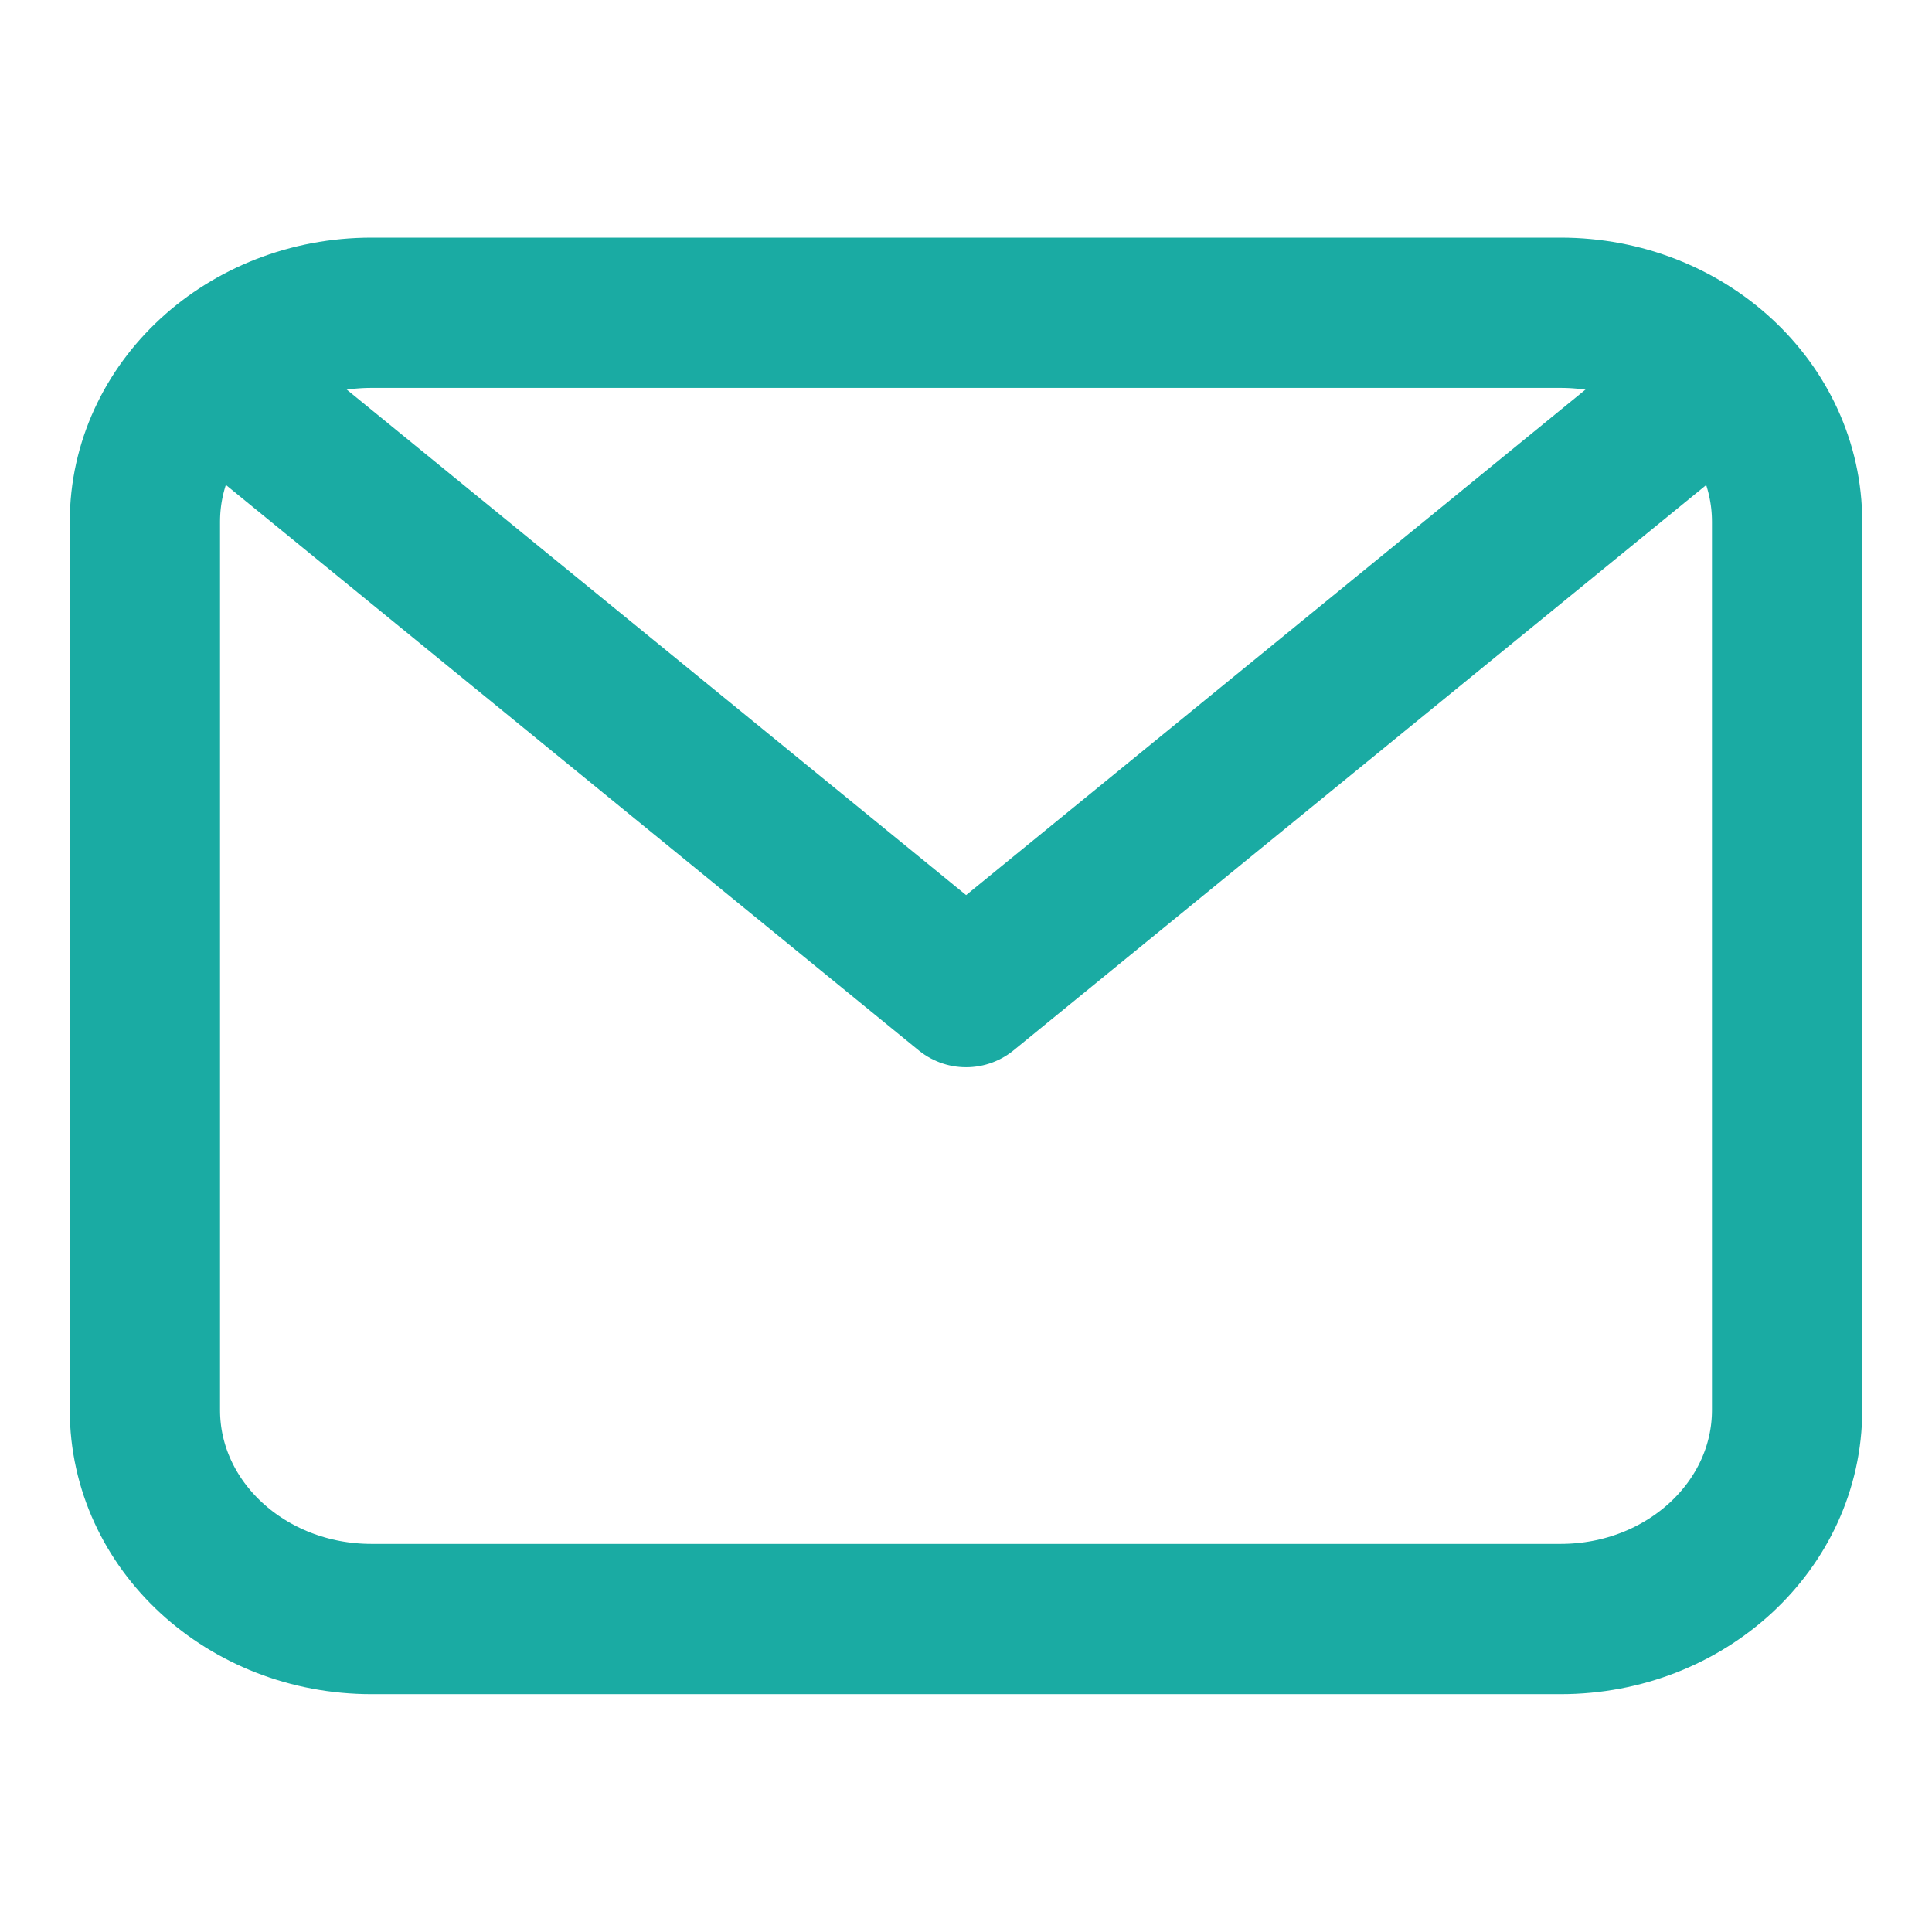
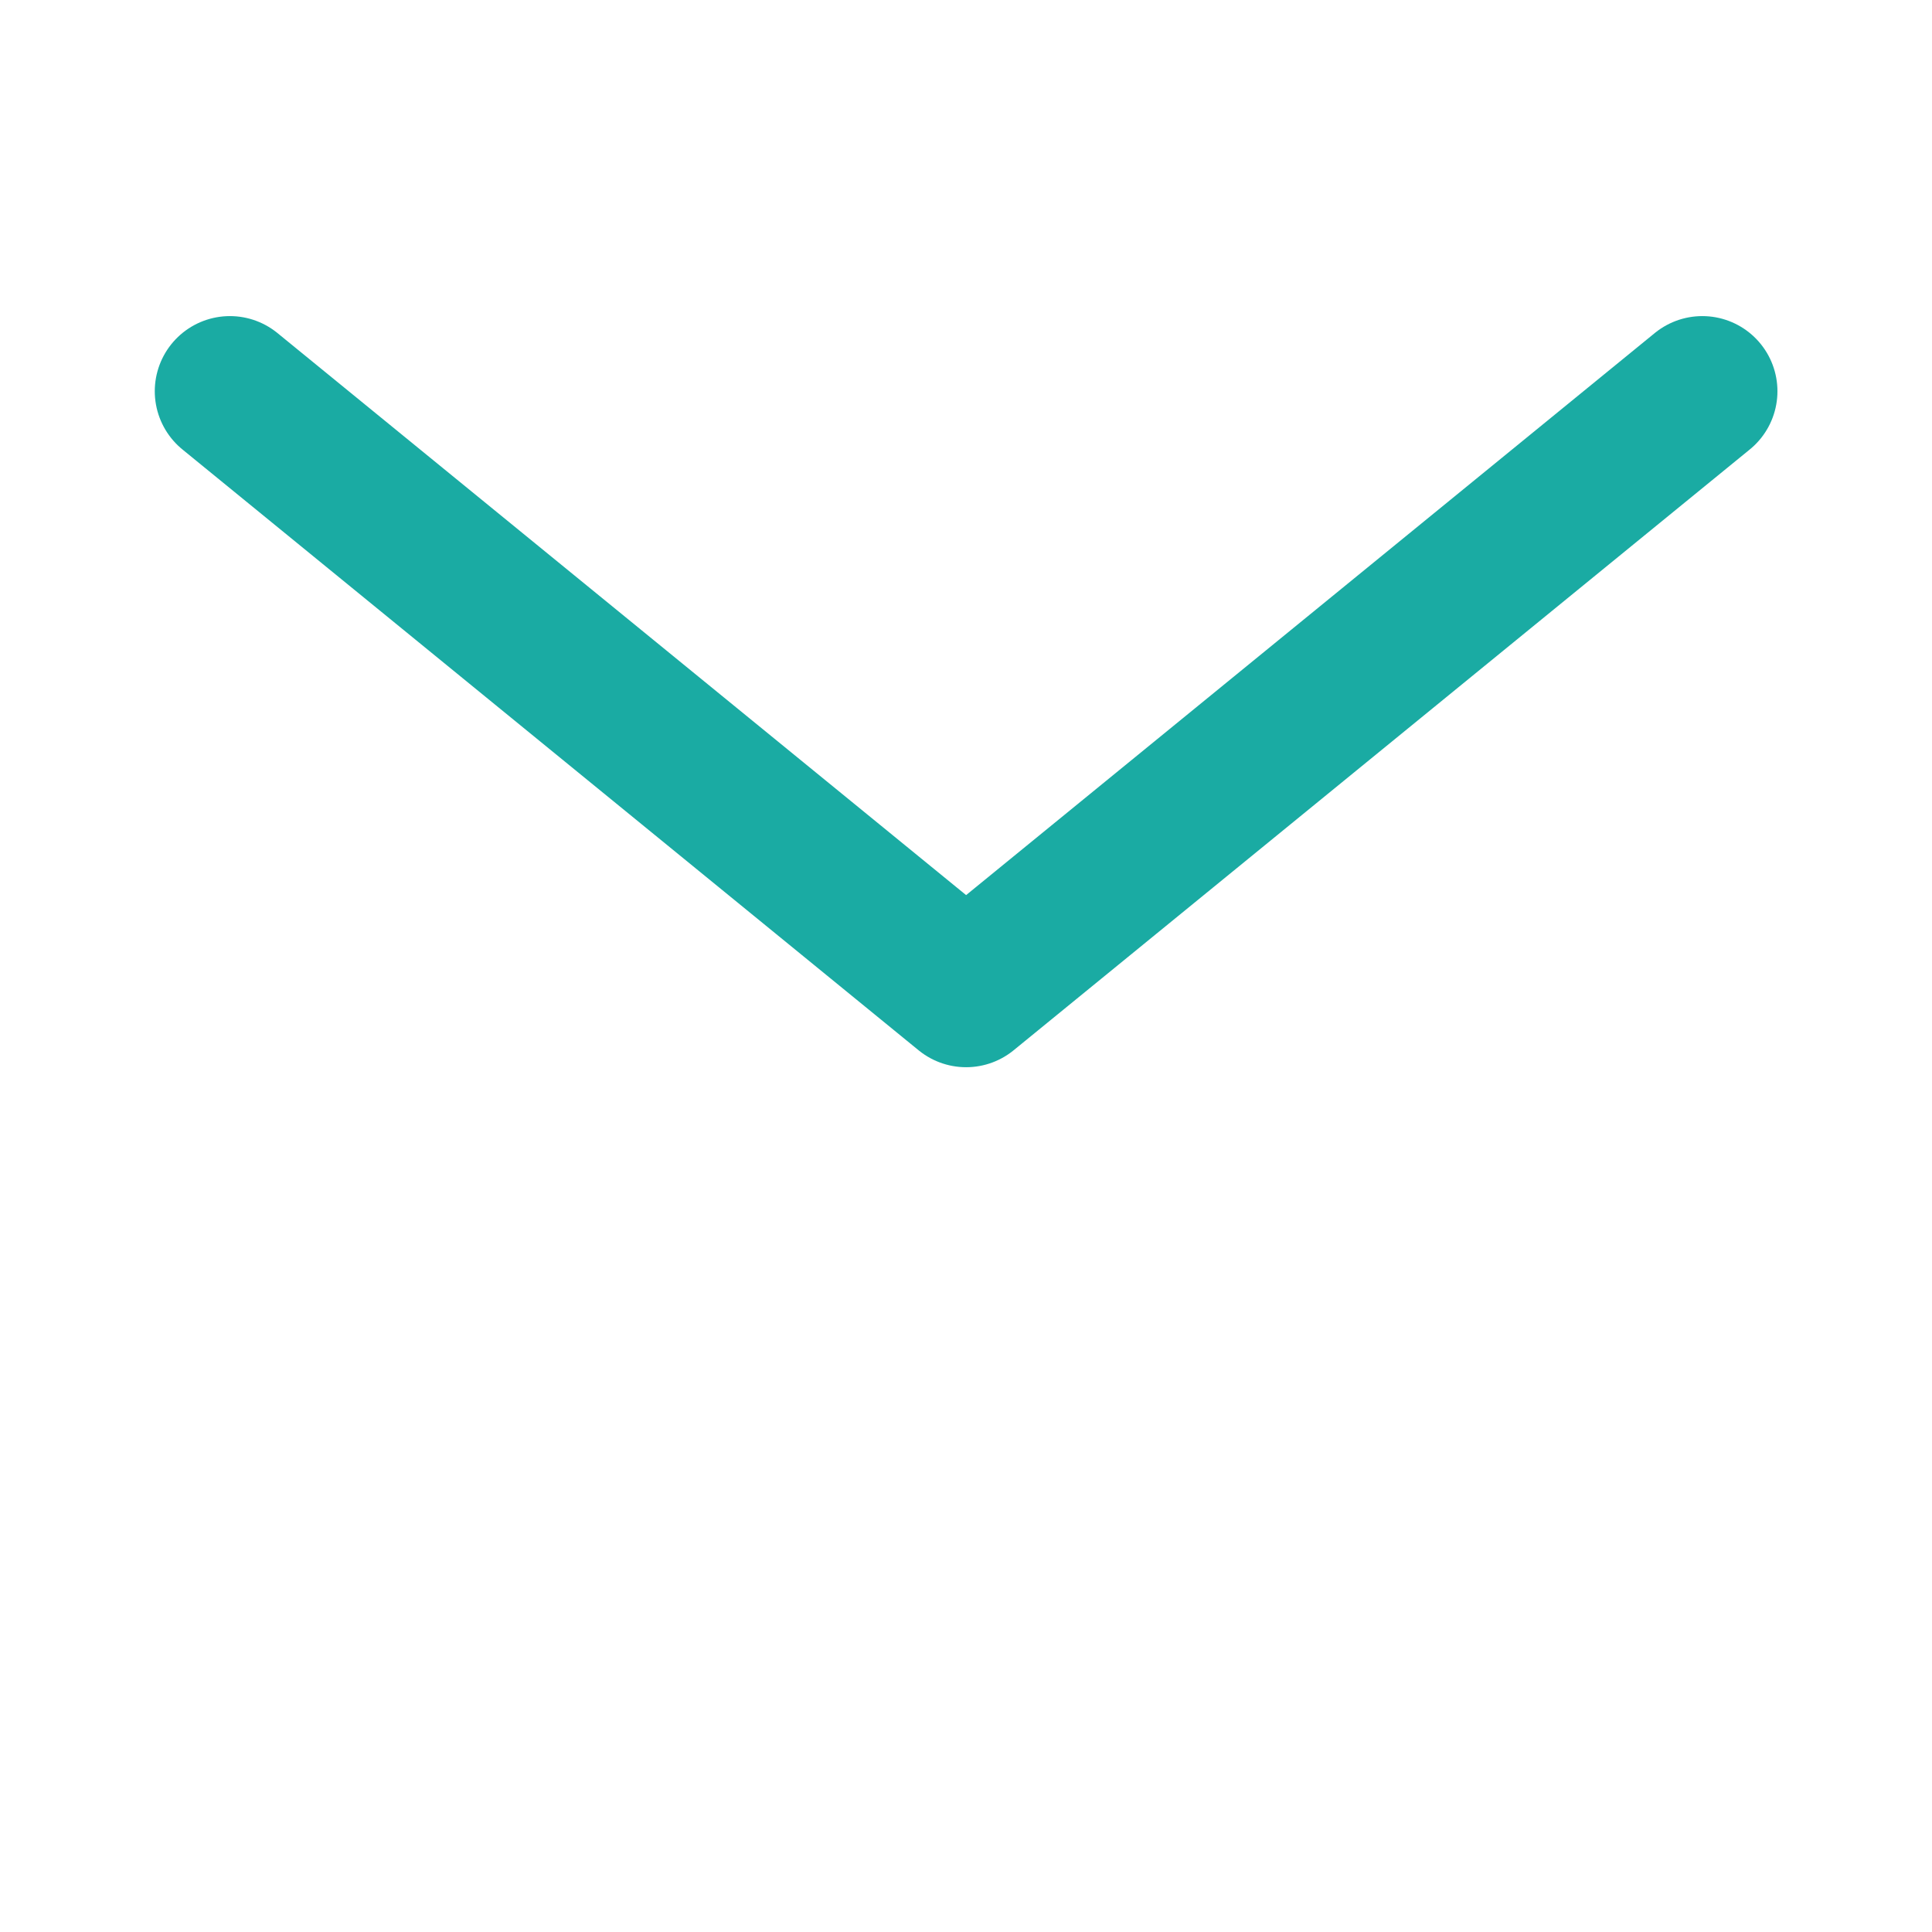
<svg xmlns="http://www.w3.org/2000/svg" width="18" height="18" viewBox="0 0 18 18" fill="none">
-   <path d="M1.35 4.861C1.35 3.786 2.295 2.914 3.461 2.914H14.54C15.706 2.914 16.65 3.786 16.65 4.861V13.137C16.65 14.212 15.706 15.084 14.54 15.084H3.461C2.295 15.084 1.35 14.212 1.35 13.137V4.861Z" stroke="#1AABA3" stroke-width="1.4" stroke-linecap="round" stroke-linejoin="round" />
  <path d="M2.142 3.645L9.001 9.243L15.86 3.645" stroke="#1AABA3" stroke-width="1.4" stroke-linecap="round" stroke-linejoin="round" />
</svg>